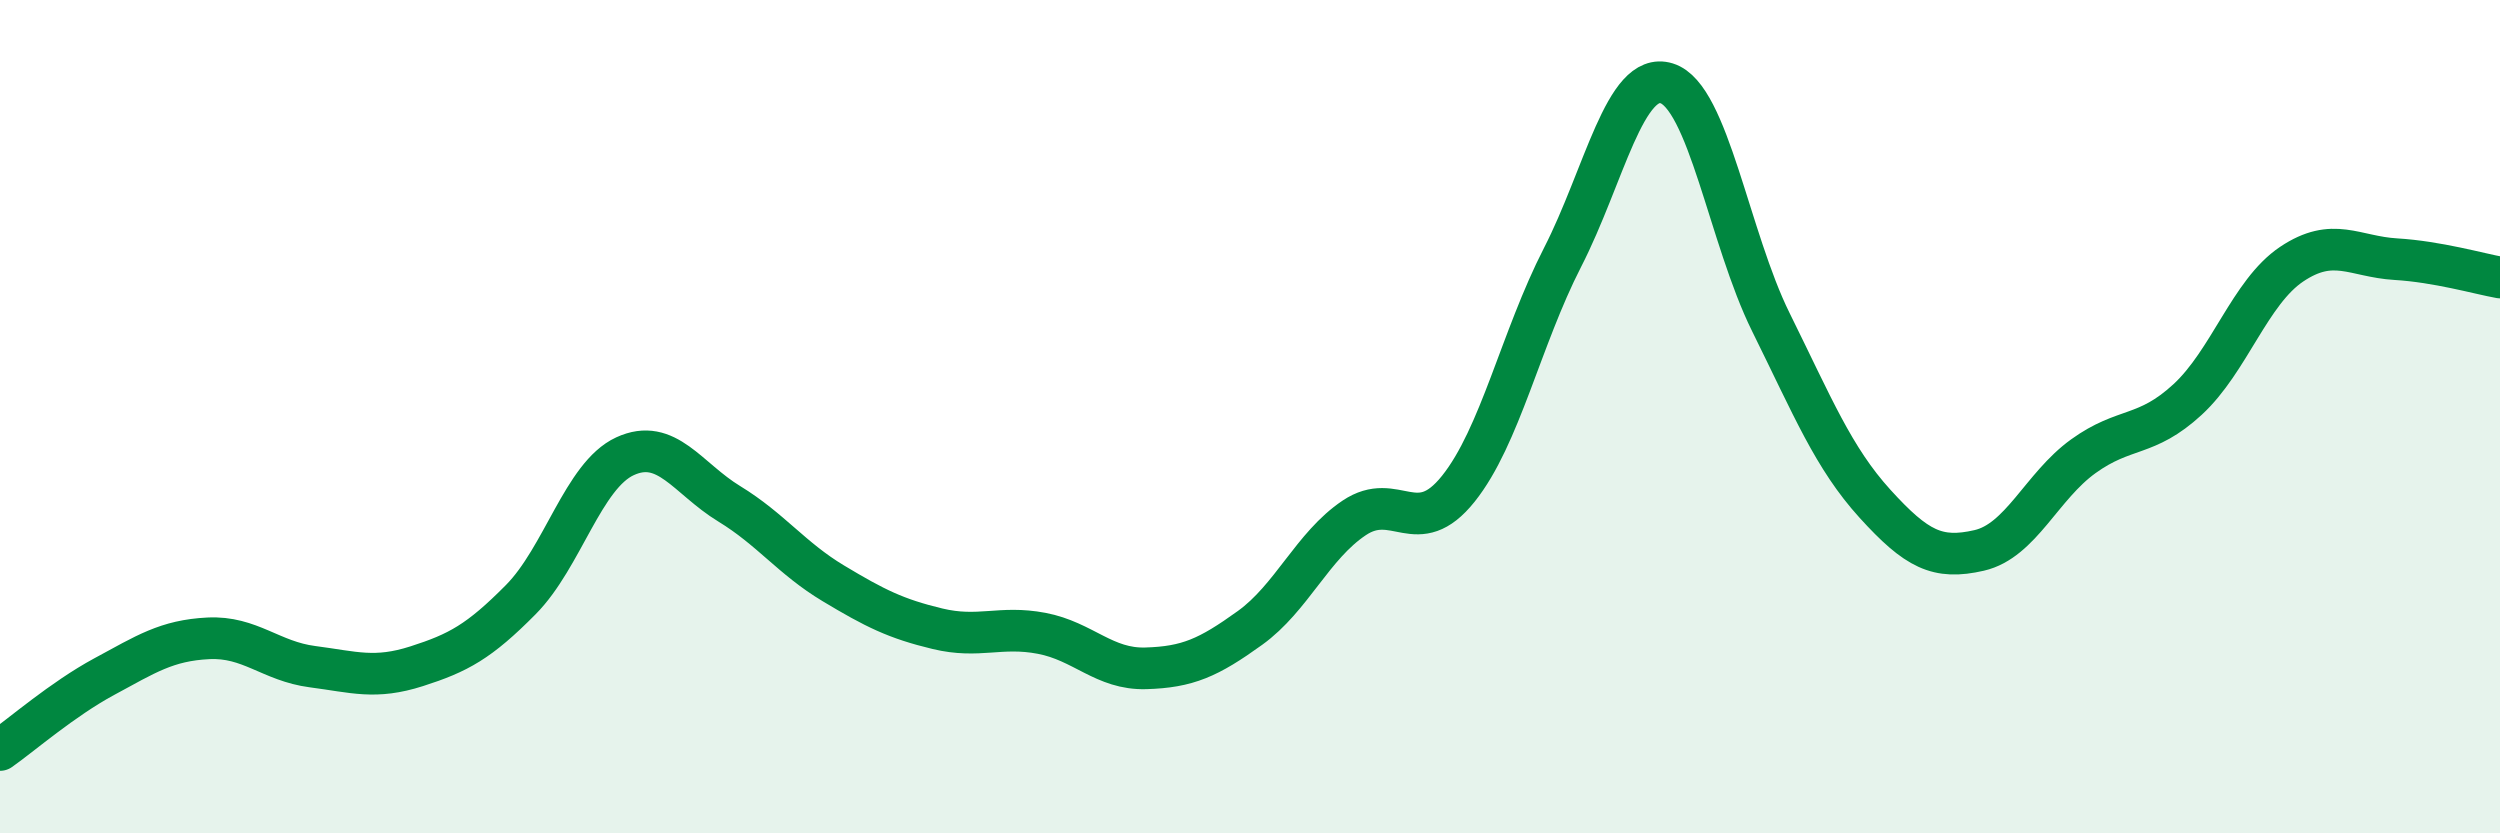
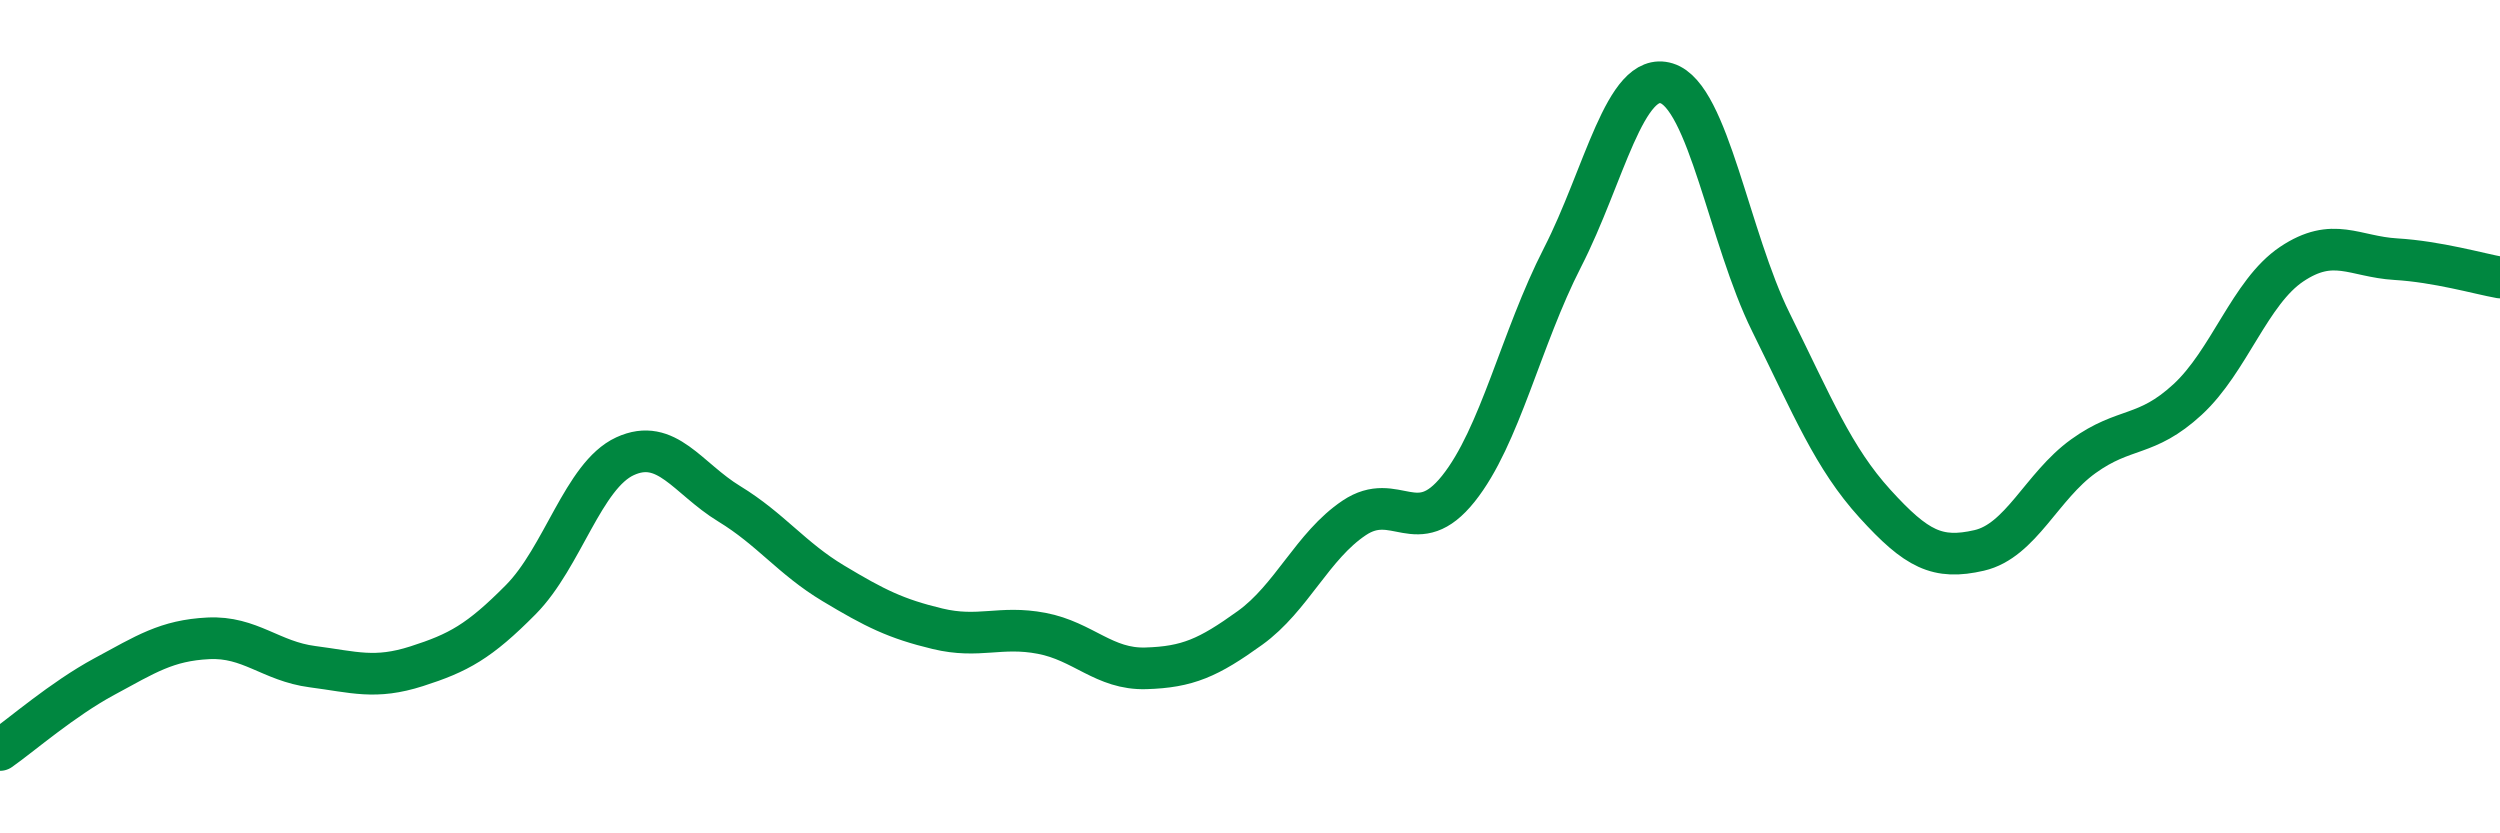
<svg xmlns="http://www.w3.org/2000/svg" width="60" height="20" viewBox="0 0 60 20">
-   <path d="M 0,18 C 0.5,17.65 1.5,16.78 2.5,16.24 C 3.5,15.7 4,15.37 5,15.32 C 6,15.27 6.5,15.87 7.5,16 C 8.5,16.13 9,16.31 10,15.99 C 11,15.67 11.5,15.4 12.5,14.39 C 13.5,13.38 14,11.41 15,10.95 C 16,10.49 16.5,11.48 17.5,12.09 C 18.5,12.7 19,13.4 20,14 C 21,14.6 21.5,14.85 22.5,15.09 C 23.5,15.33 24,15.01 25,15.2 C 26,15.39 26.5,16.07 27.5,16.04 C 28.5,16.01 29,15.79 30,15.07 C 31,14.35 31.5,13.1 32.5,12.43 C 33.5,11.76 34,12.98 35,11.73 C 36,10.48 36.5,8.13 37.5,6.18 C 38.5,4.23 39,1.69 40,2 C 41,2.31 41.5,5.71 42.5,7.73 C 43.5,9.75 44,10.99 45,12.09 C 46,13.19 46.5,13.44 47.5,13.21 C 48.5,12.98 49,11.67 50,10.95 C 51,10.23 51.5,10.51 52.5,9.59 C 53.5,8.67 54,7.01 55,6.34 C 56,5.67 56.5,6.16 57.5,6.22 C 58.5,6.28 59.5,6.57 60,6.66L60 20L0 20Z" fill="#008740" opacity="0.1" stroke-linecap="round" stroke-linejoin="round" />
  <path d="M 0,18 C 0.5,17.65 1.5,16.78 2.5,16.24 C 3.5,15.7 4,15.37 5,15.32 C 6,15.27 6.5,15.87 7.5,16 C 8.5,16.13 9,16.31 10,15.99 C 11,15.67 11.5,15.4 12.5,14.39 C 13.5,13.38 14,11.41 15,10.95 C 16,10.49 16.5,11.48 17.5,12.09 C 18.5,12.7 19,13.4 20,14 C 21,14.6 21.5,14.85 22.5,15.09 C 23.5,15.33 24,15.01 25,15.2 C 26,15.39 26.5,16.07 27.5,16.04 C 28.5,16.01 29,15.79 30,15.07 C 31,14.35 31.5,13.1 32.5,12.43 C 33.5,11.76 34,12.98 35,11.73 C 36,10.48 36.5,8.13 37.5,6.18 C 38.5,4.23 39,1.69 40,2 C 41,2.31 41.5,5.71 42.5,7.73 C 43.5,9.75 44,10.99 45,12.09 C 46,13.19 46.5,13.44 47.5,13.21 C 48.5,12.98 49,11.67 50,10.95 C 51,10.23 51.5,10.51 52.5,9.59 C 53.5,8.67 54,7.01 55,6.34 C 56,5.67 56.5,6.16 57.5,6.22 C 58.5,6.28 59.5,6.57 60,6.66" stroke="#008740" stroke-width="1" fill="none" stroke-linecap="round" stroke-linejoin="round" />
</svg>